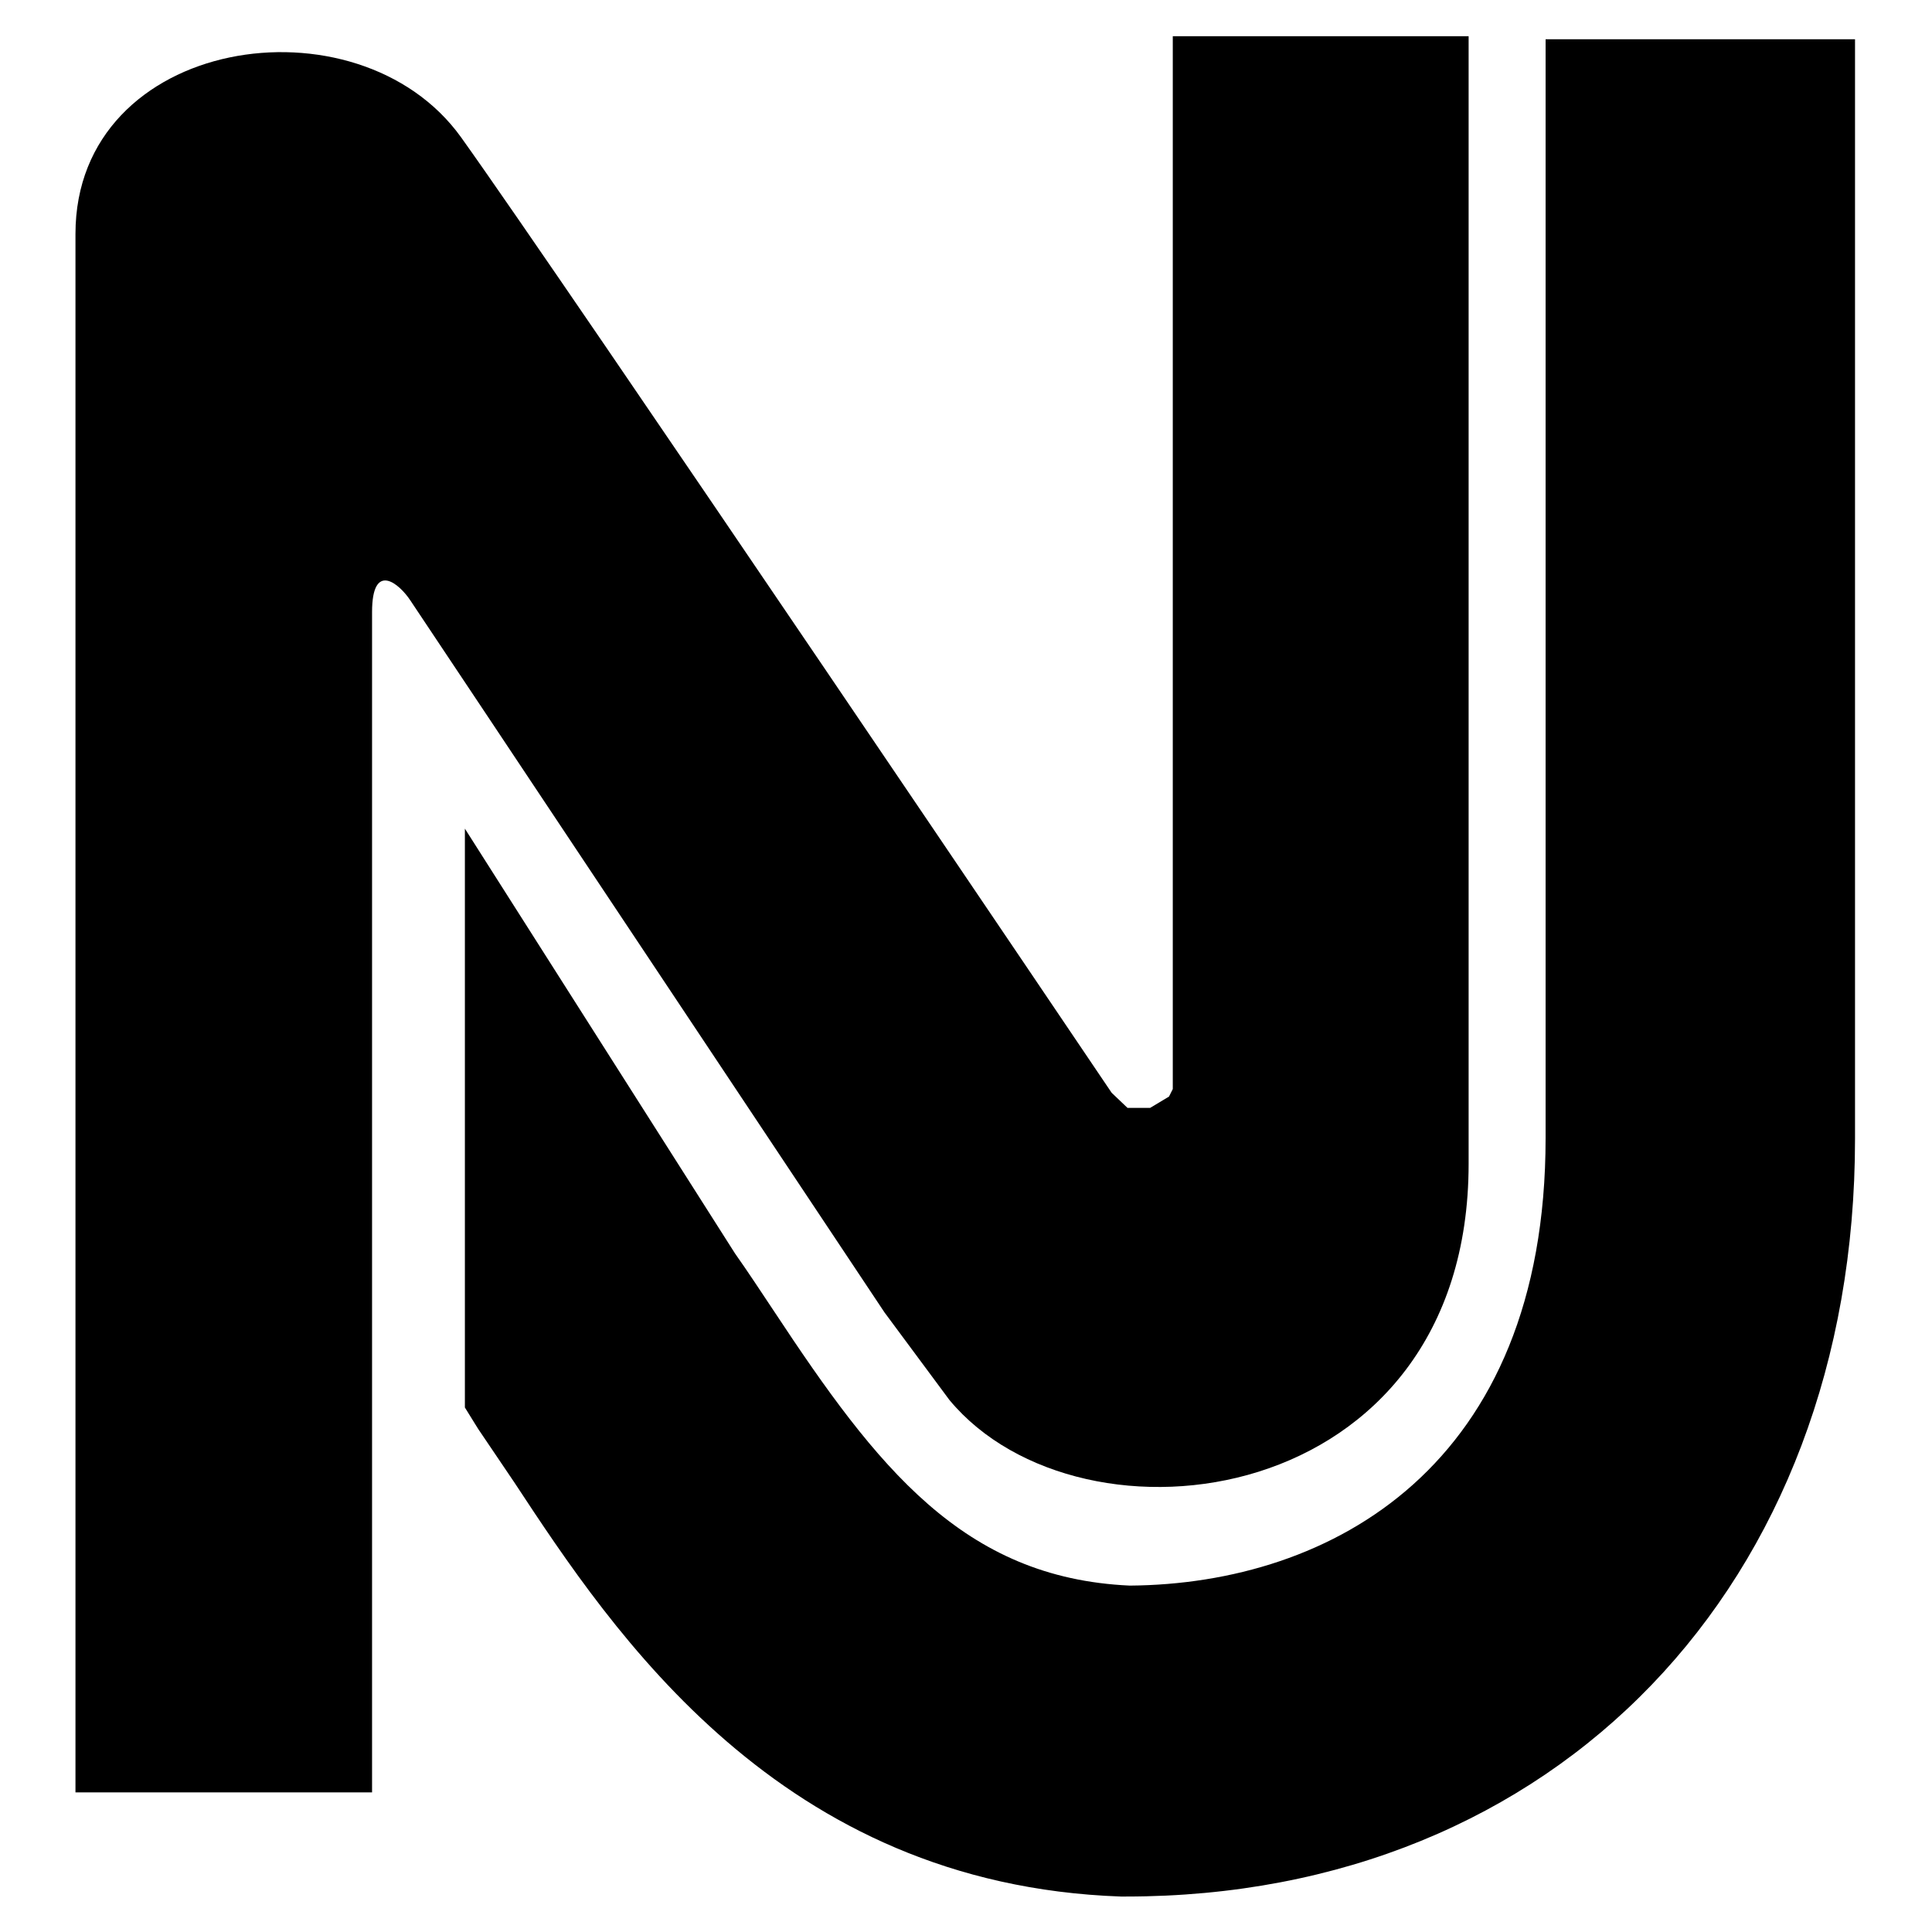
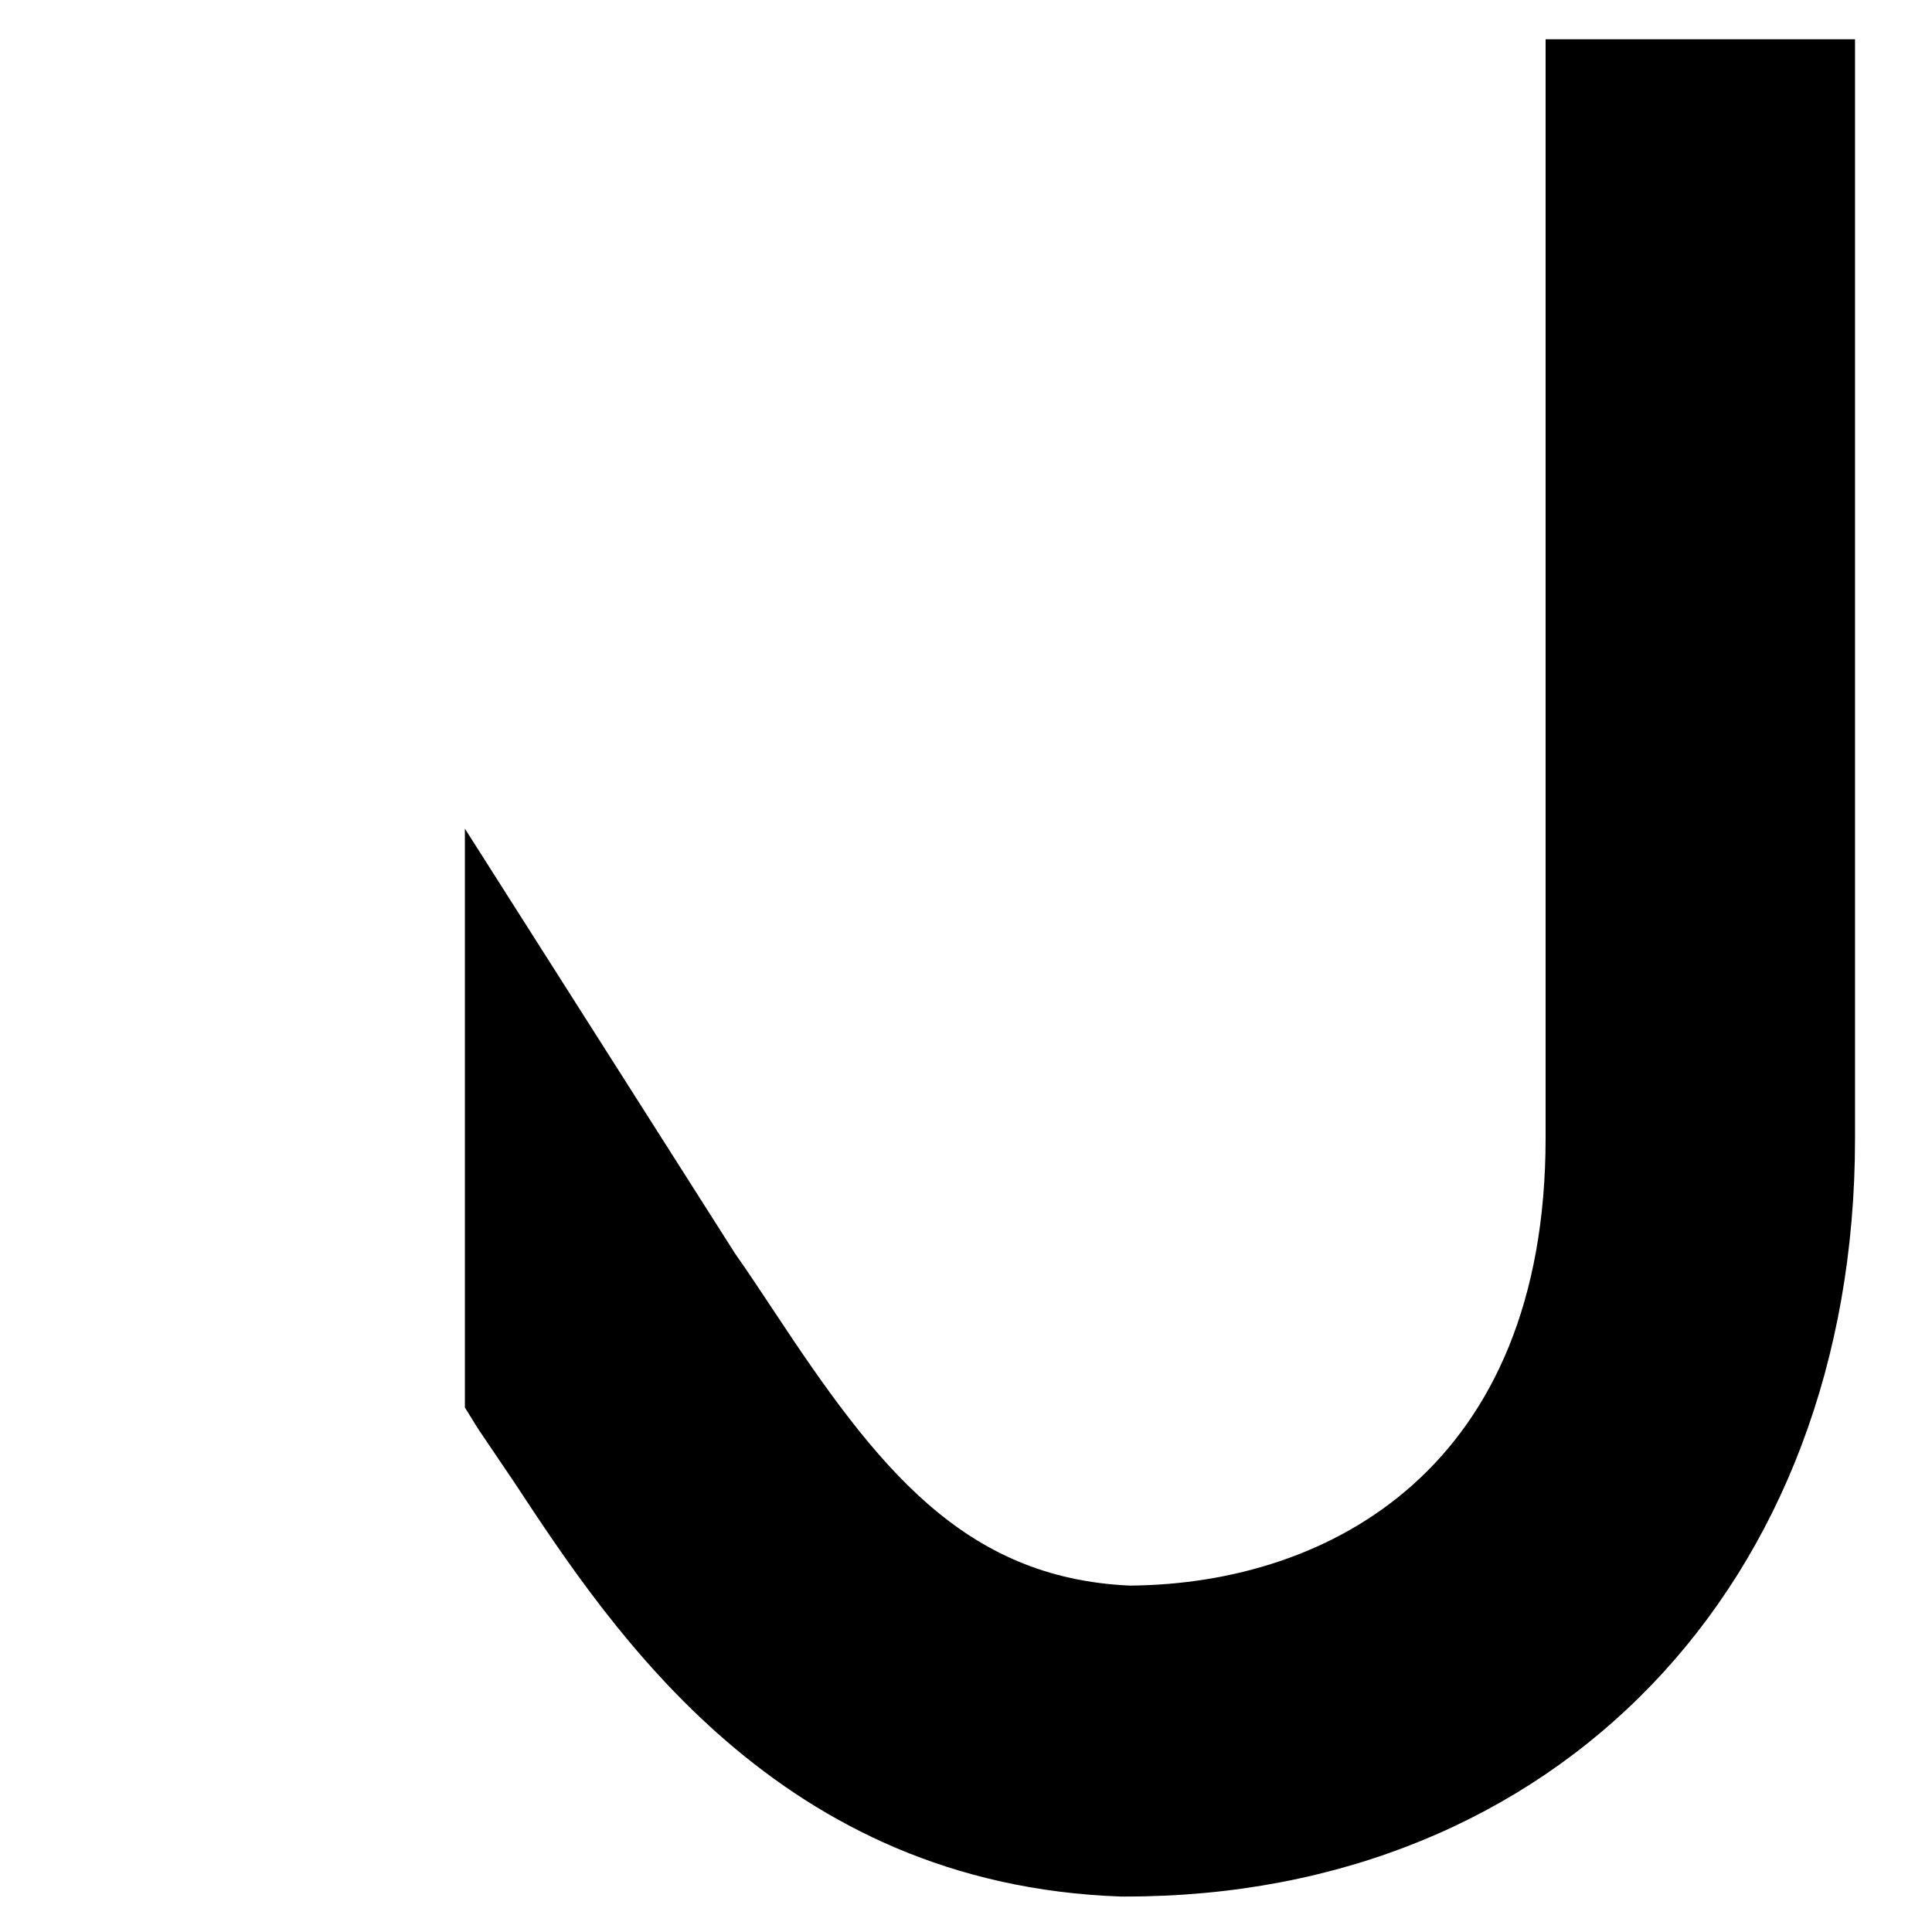
<svg xmlns="http://www.w3.org/2000/svg" version="1.1" x="0px" y="0px" viewBox="0 0 256 256" enable-background="new 0 0 256 256" xml:space="preserve">
  <g>
    <g>
      <g>
        <g>
-           <path fill="#000000" d="M125.8,185.5c17.5,21.1,68.8,14.7,68.8-31.3s0-149.4,0-149.4l-39.2,0v62.6v76.9l-0.5,1l-2.5,1.5h-3l-2.1-2c0,0-72.6-107.6-86.2-126.6C47.4-0.9,10,4.8,10,31c0,44.6,0,206.5,0,206.5h39.3c0,0,0-149.6,0-156.4c0-6.8,3.6-3.8,5.1-1.5c1.5,2.2,62.8,94.3,62.8,94.3L125.8,185.5z" />
-           <path fill="#000000" d="M204.8,5.2v145.6c0,43.5-28.4,59.1-55.1,59.3c-22.1-1-33.5-15.7-47.1-36.3c-1.8-2.7-3.5-5.3-5.2-7.7l-35.8-56.3v76.7l1.3,2.1l0.5,0.8c1.5,2.2,3.1,4.6,4.8,7.1c13.1,19.9,35.1,53.2,80.3,54.8l0.7,0c56.9,0,96.6-41.3,96.6-100.4V5.2H204.8z" />
+           <path fill="#000000" d="M204.8,5.2v145.6c0,43.5-28.4,59.1-55.1,59.3c-22.1-1-33.5-15.7-47.1-36.3c-1.8-2.7-3.5-5.3-5.2-7.7l-35.8-56.3v76.7l1.3,2.1l0.5,0.8c1.5,2.2,3.1,4.6,4.8,7.1c13.1,19.9,35.1,53.2,80.3,54.8l0.7,0c56.9,0,96.6-41.3,96.6-100.4V5.2z" />
        </g>
      </g>
      <g />
      <g />
      <g />
      <g />
      <g />
      <g />
      <g />
      <g />
      <g />
      <g />
      <g />
      <g />
      <g />
      <g />
      <g />
    </g>
  </g>
</svg>